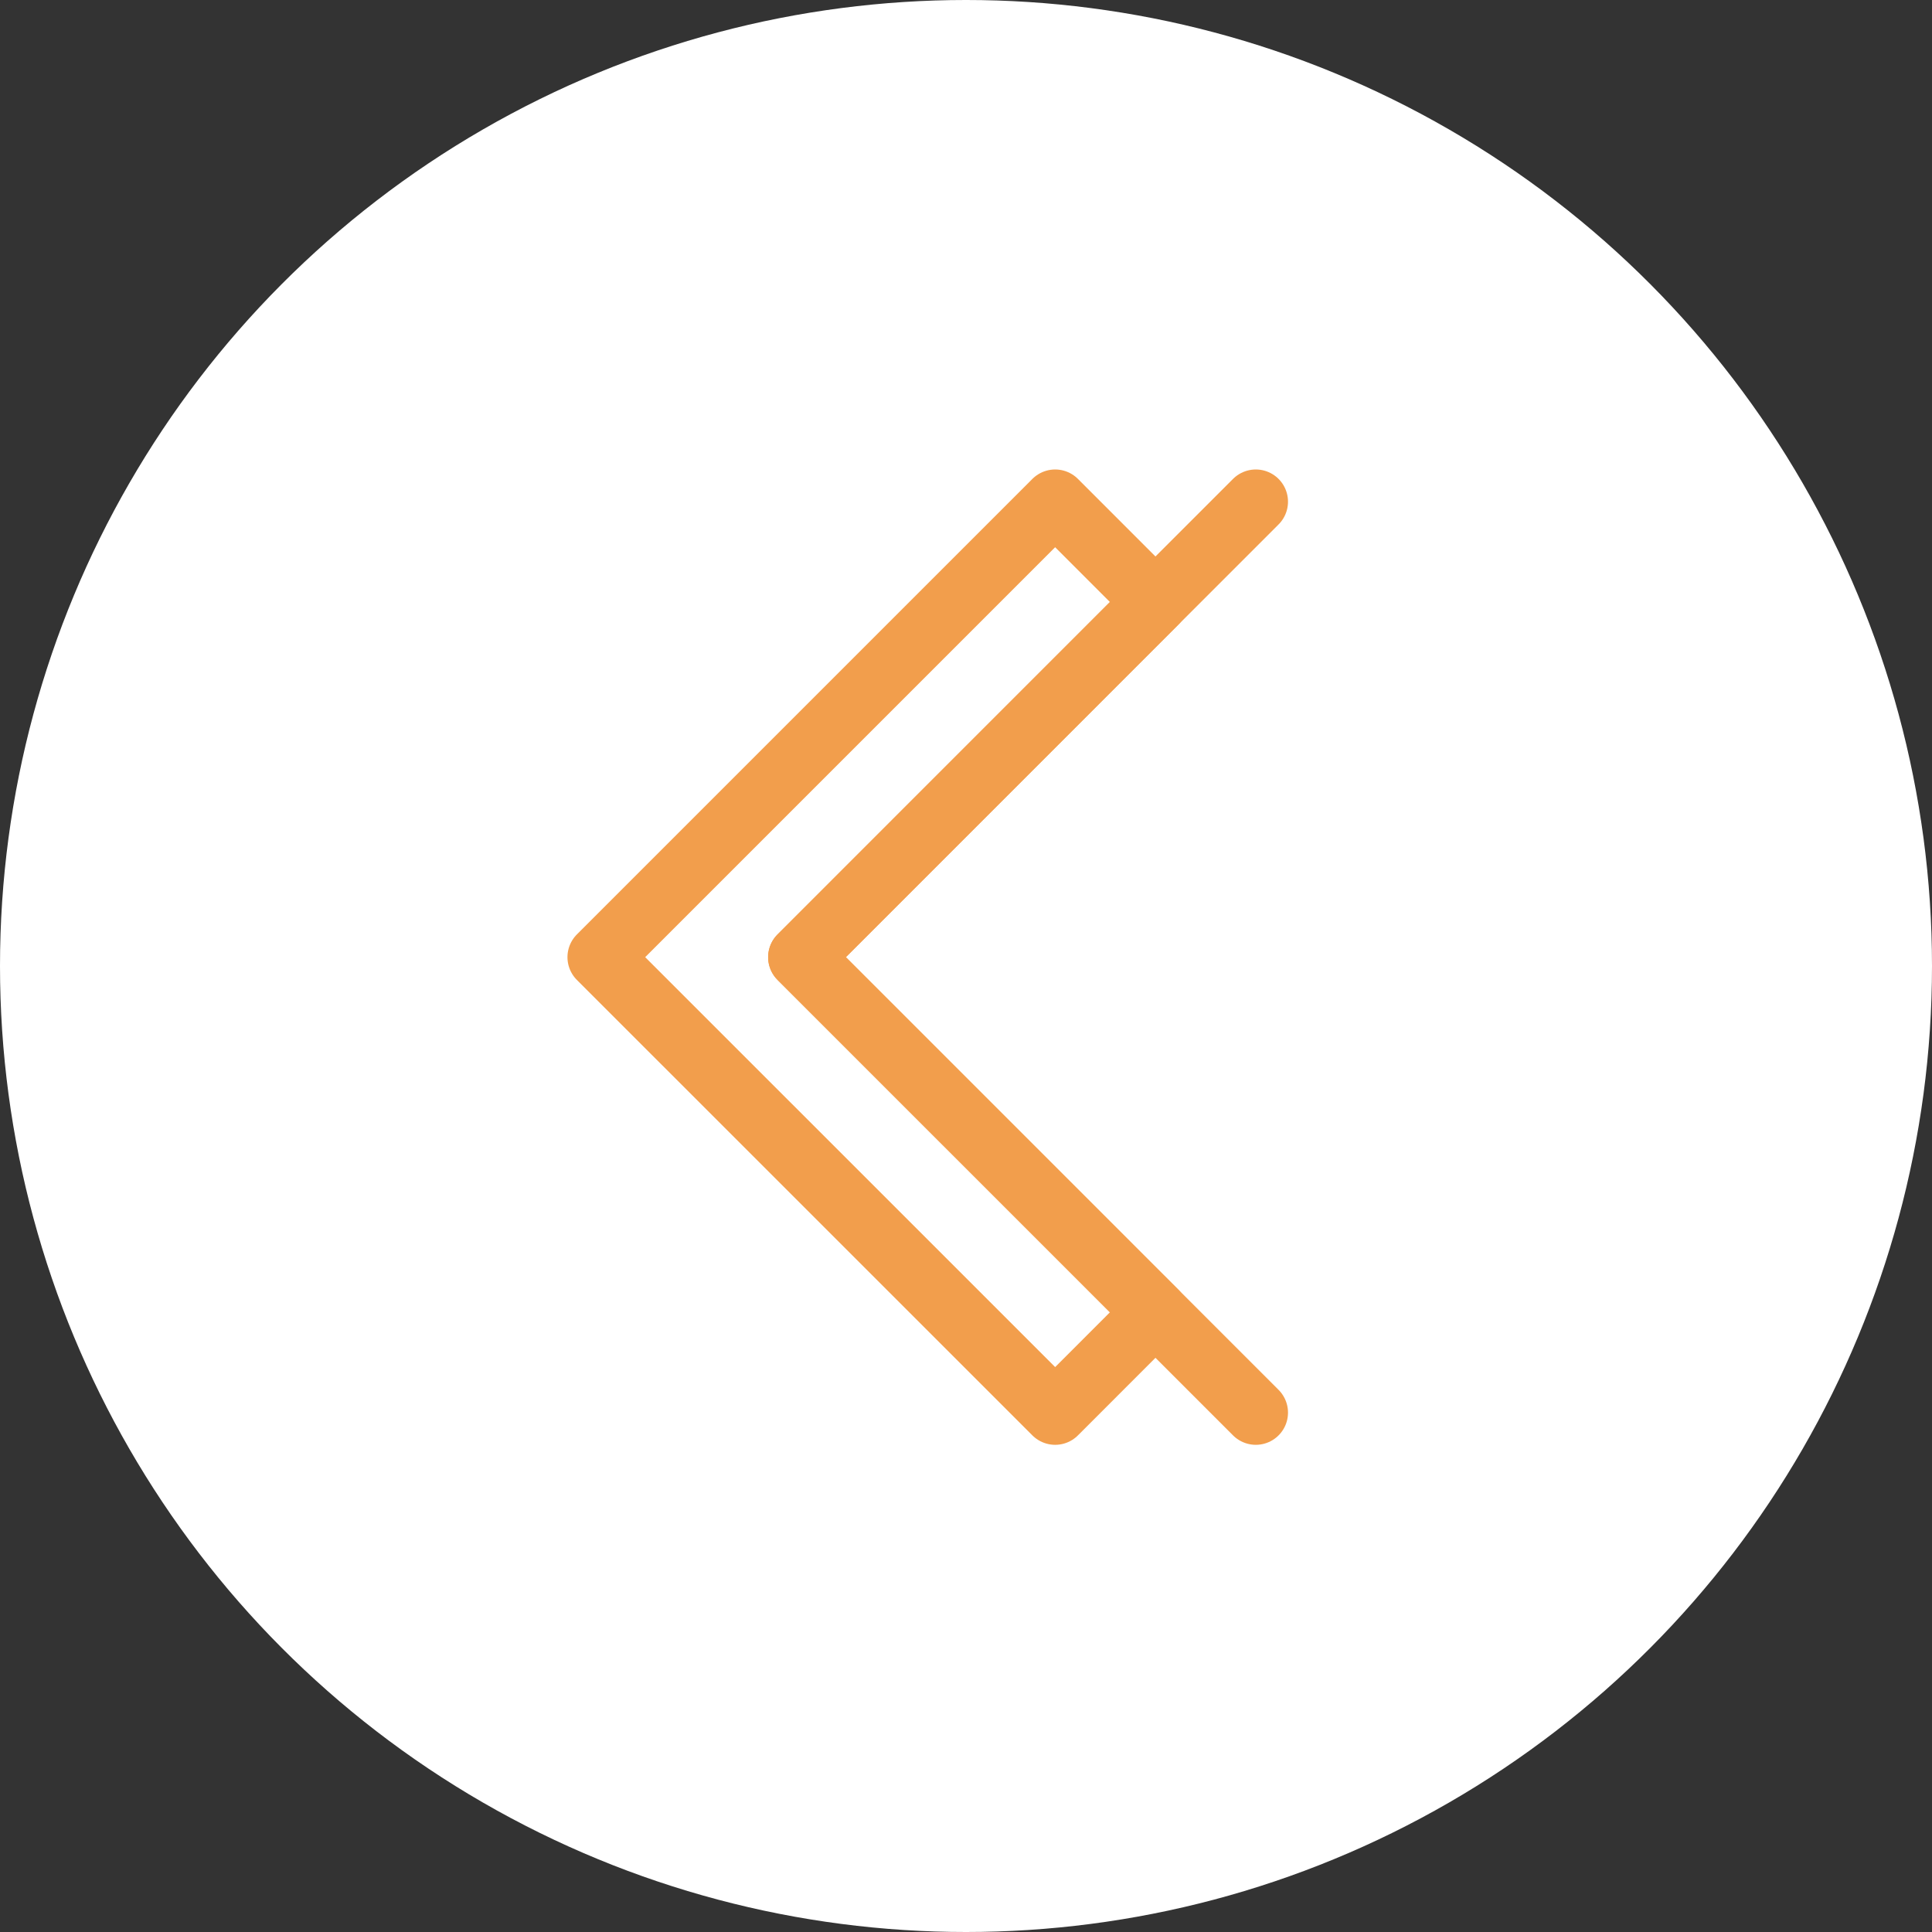
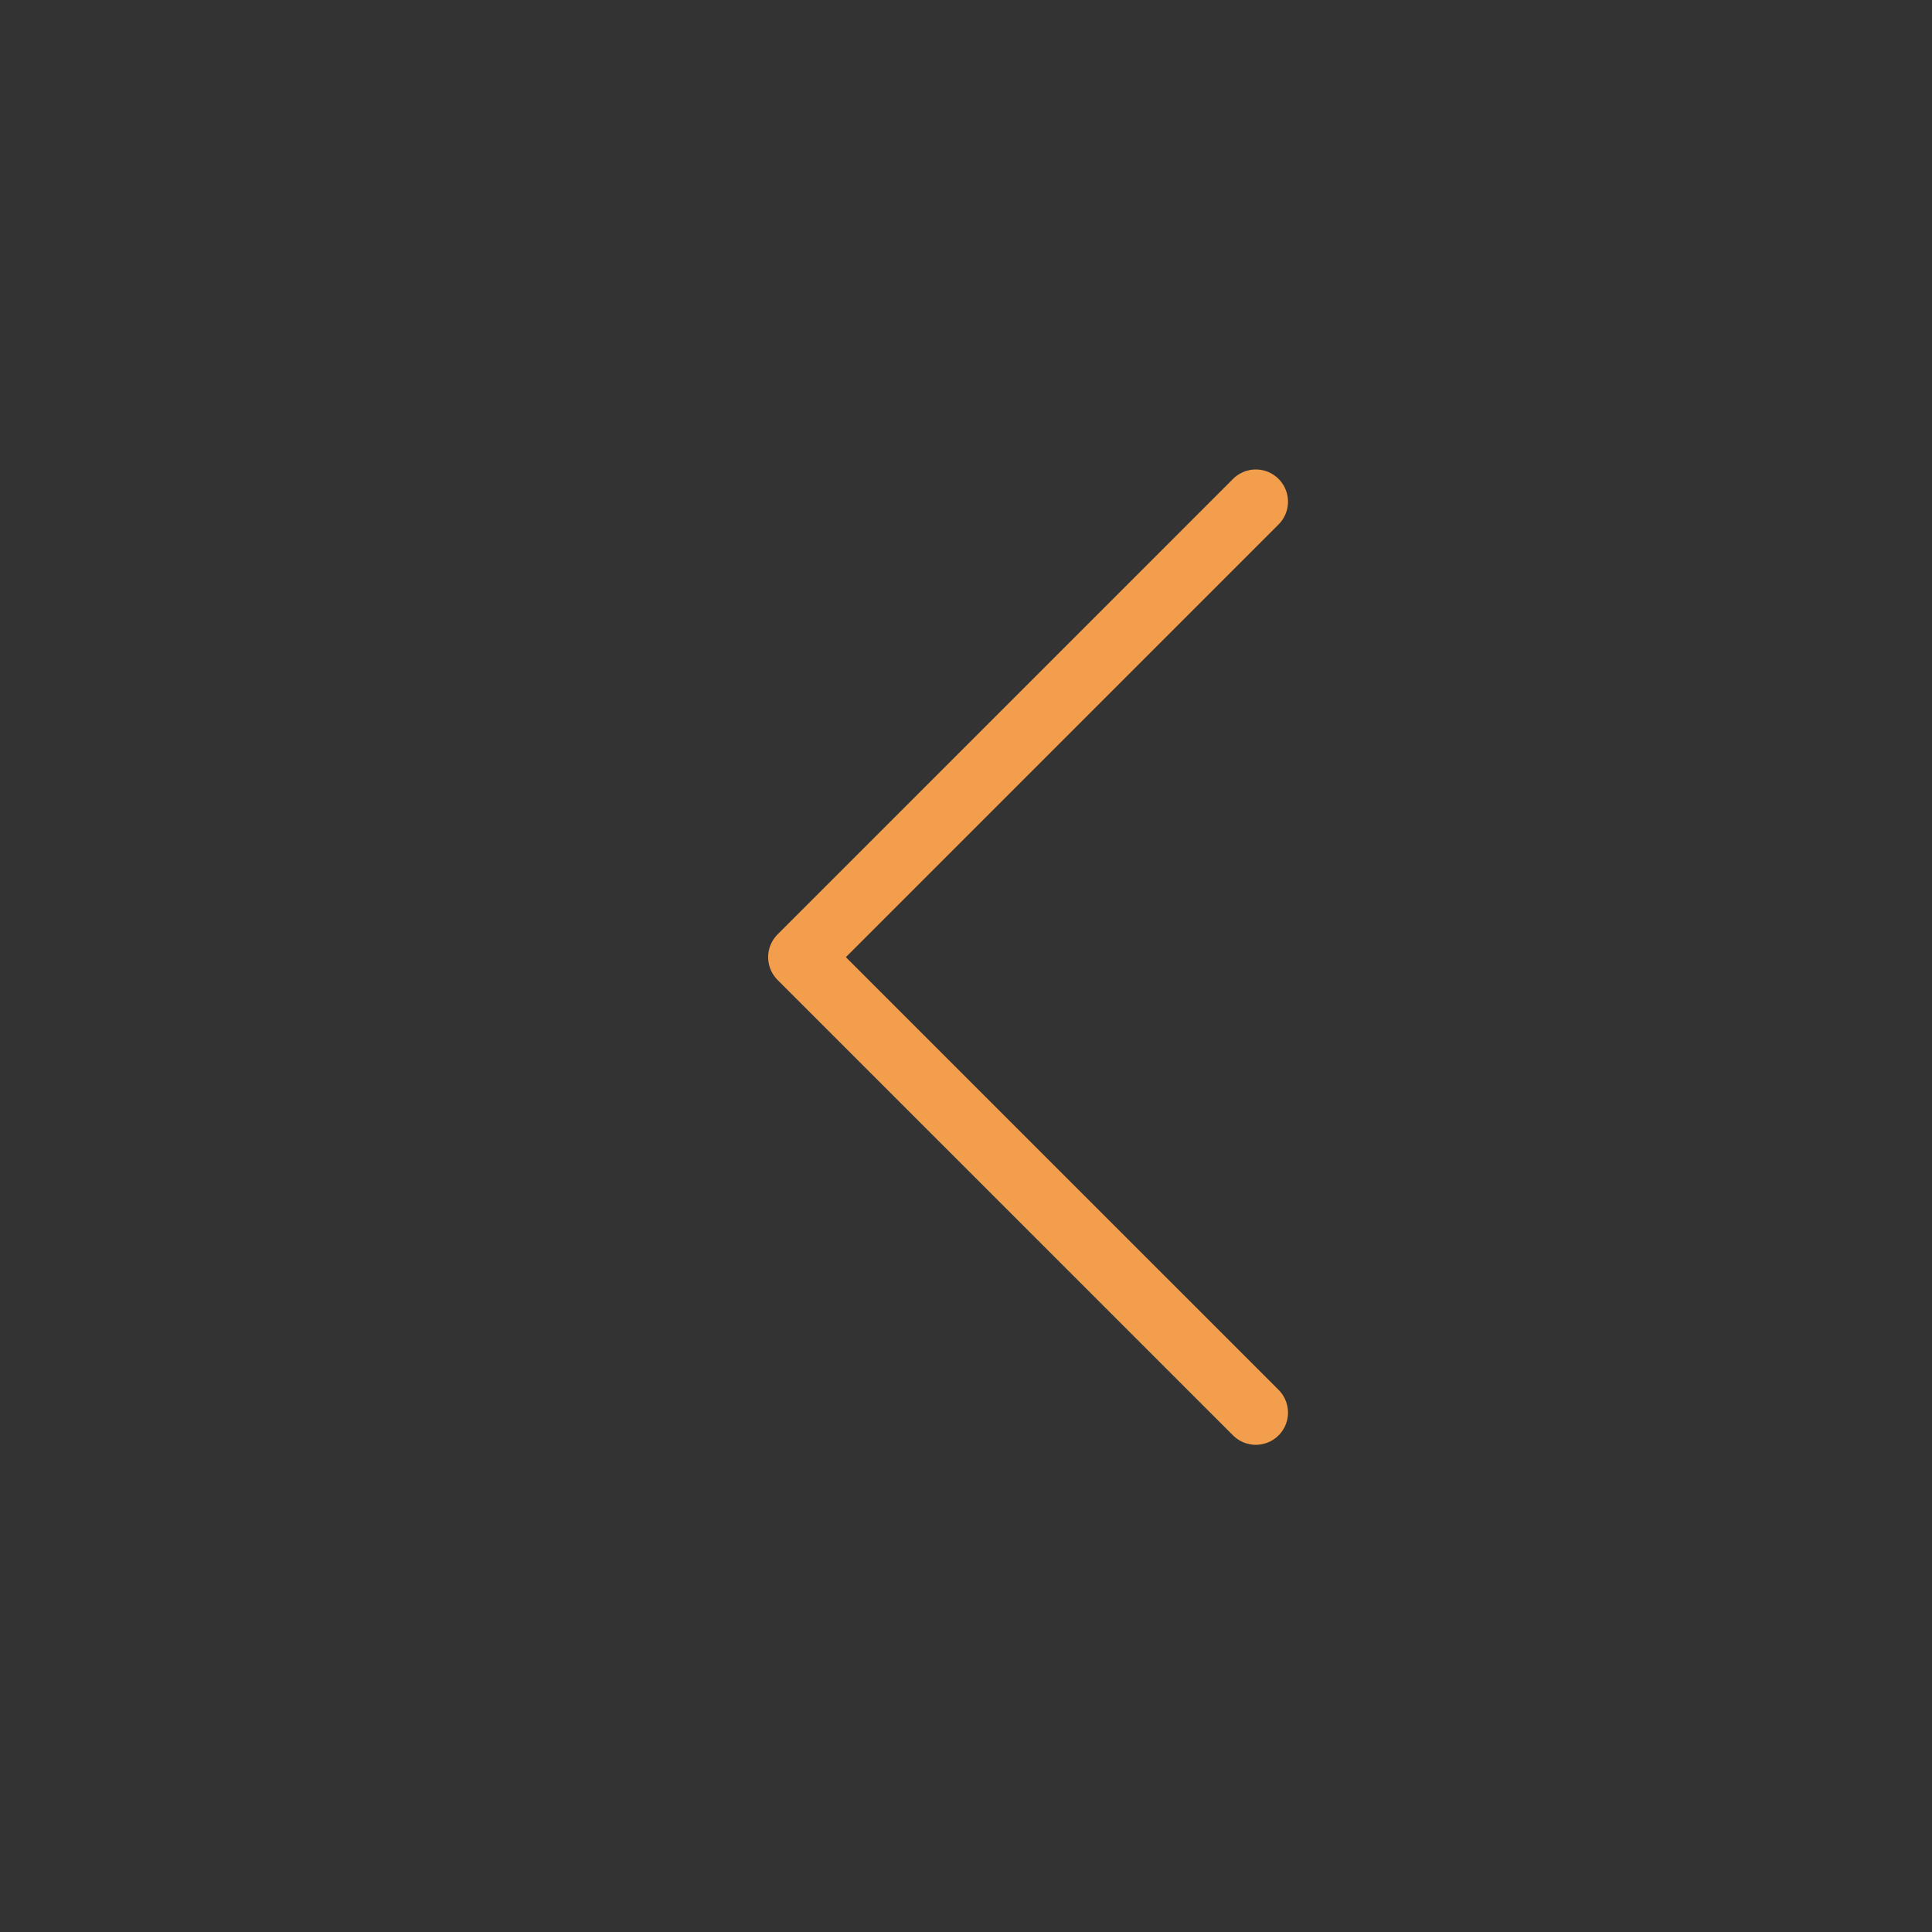
<svg xmlns="http://www.w3.org/2000/svg" id="_011" data-name="011" width="60" height="60" viewBox="0 0 60 60">
  <rect x="0" y="0" width="60" height="60" fill="#333333" stroke="none" />
-   <circle id="椭圆_25" data-name="椭圆 25" cx="30" cy="30" r="30" fill="#fff" />
  <g id="图层_2" data-name="图层 2" transform="translate(18.623 15.58)">
    <g id="图层_1" data-name="图层 1">
-       <path id="路径_1017" data-name="路径 1017" d="M53.64,29.146,67.786,43.29,70.9,40.175,59.872,29.146,70.9,18.116,67.786,15Z" transform="translate(-53.64 -15)" fill="none" stroke="#f29e4c" stroke-linecap="round" stroke-linejoin="round" stroke-width="2" />
-       <path id="路径_1018" data-name="路径 1018" d="M29.145,15l-3.116,3.116L15,29.146,29.145,43.29" transform="translate(-8.768 -15)" fill="none" stroke="#f29e4c" stroke-linecap="round" stroke-linejoin="round" stroke-width="2" />
+       <path id="路径_1018" data-name="路径 1018" d="M29.145,15L15,29.146,29.145,43.29" transform="translate(-8.768 -15)" fill="none" stroke="#f29e4c" stroke-linecap="round" stroke-linejoin="round" stroke-width="2" />
    </g>
  </g>
</svg>